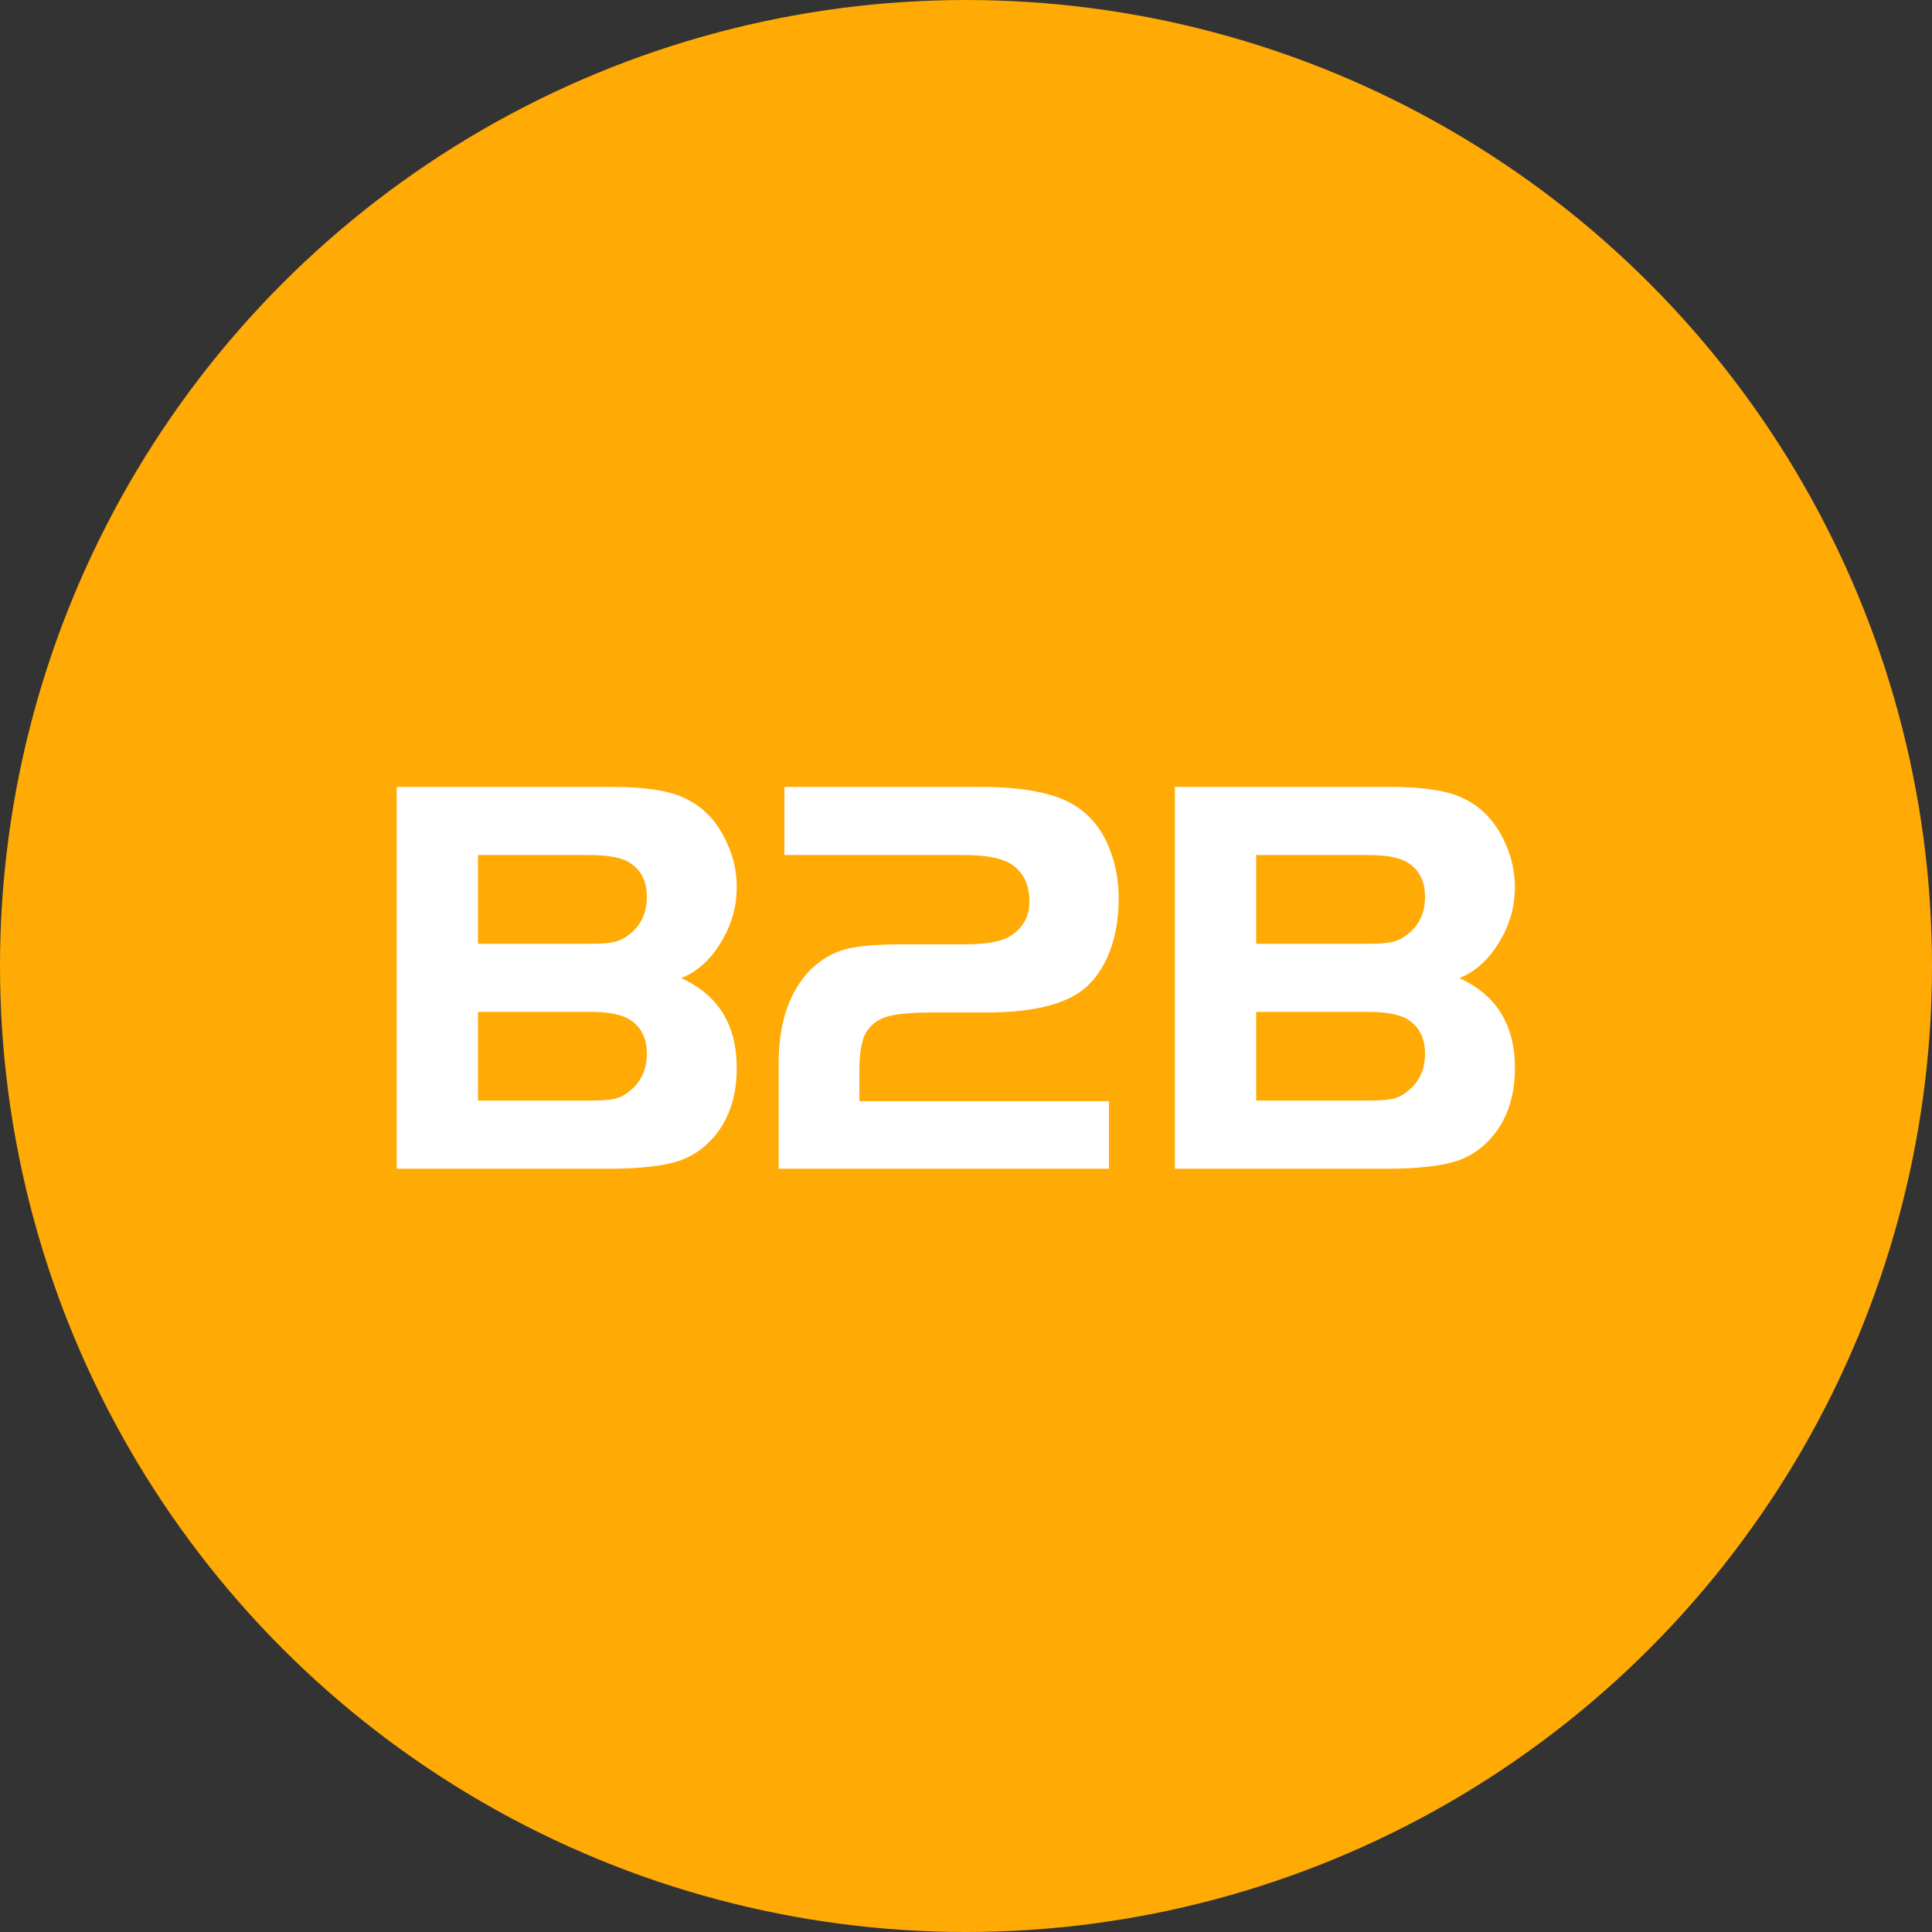
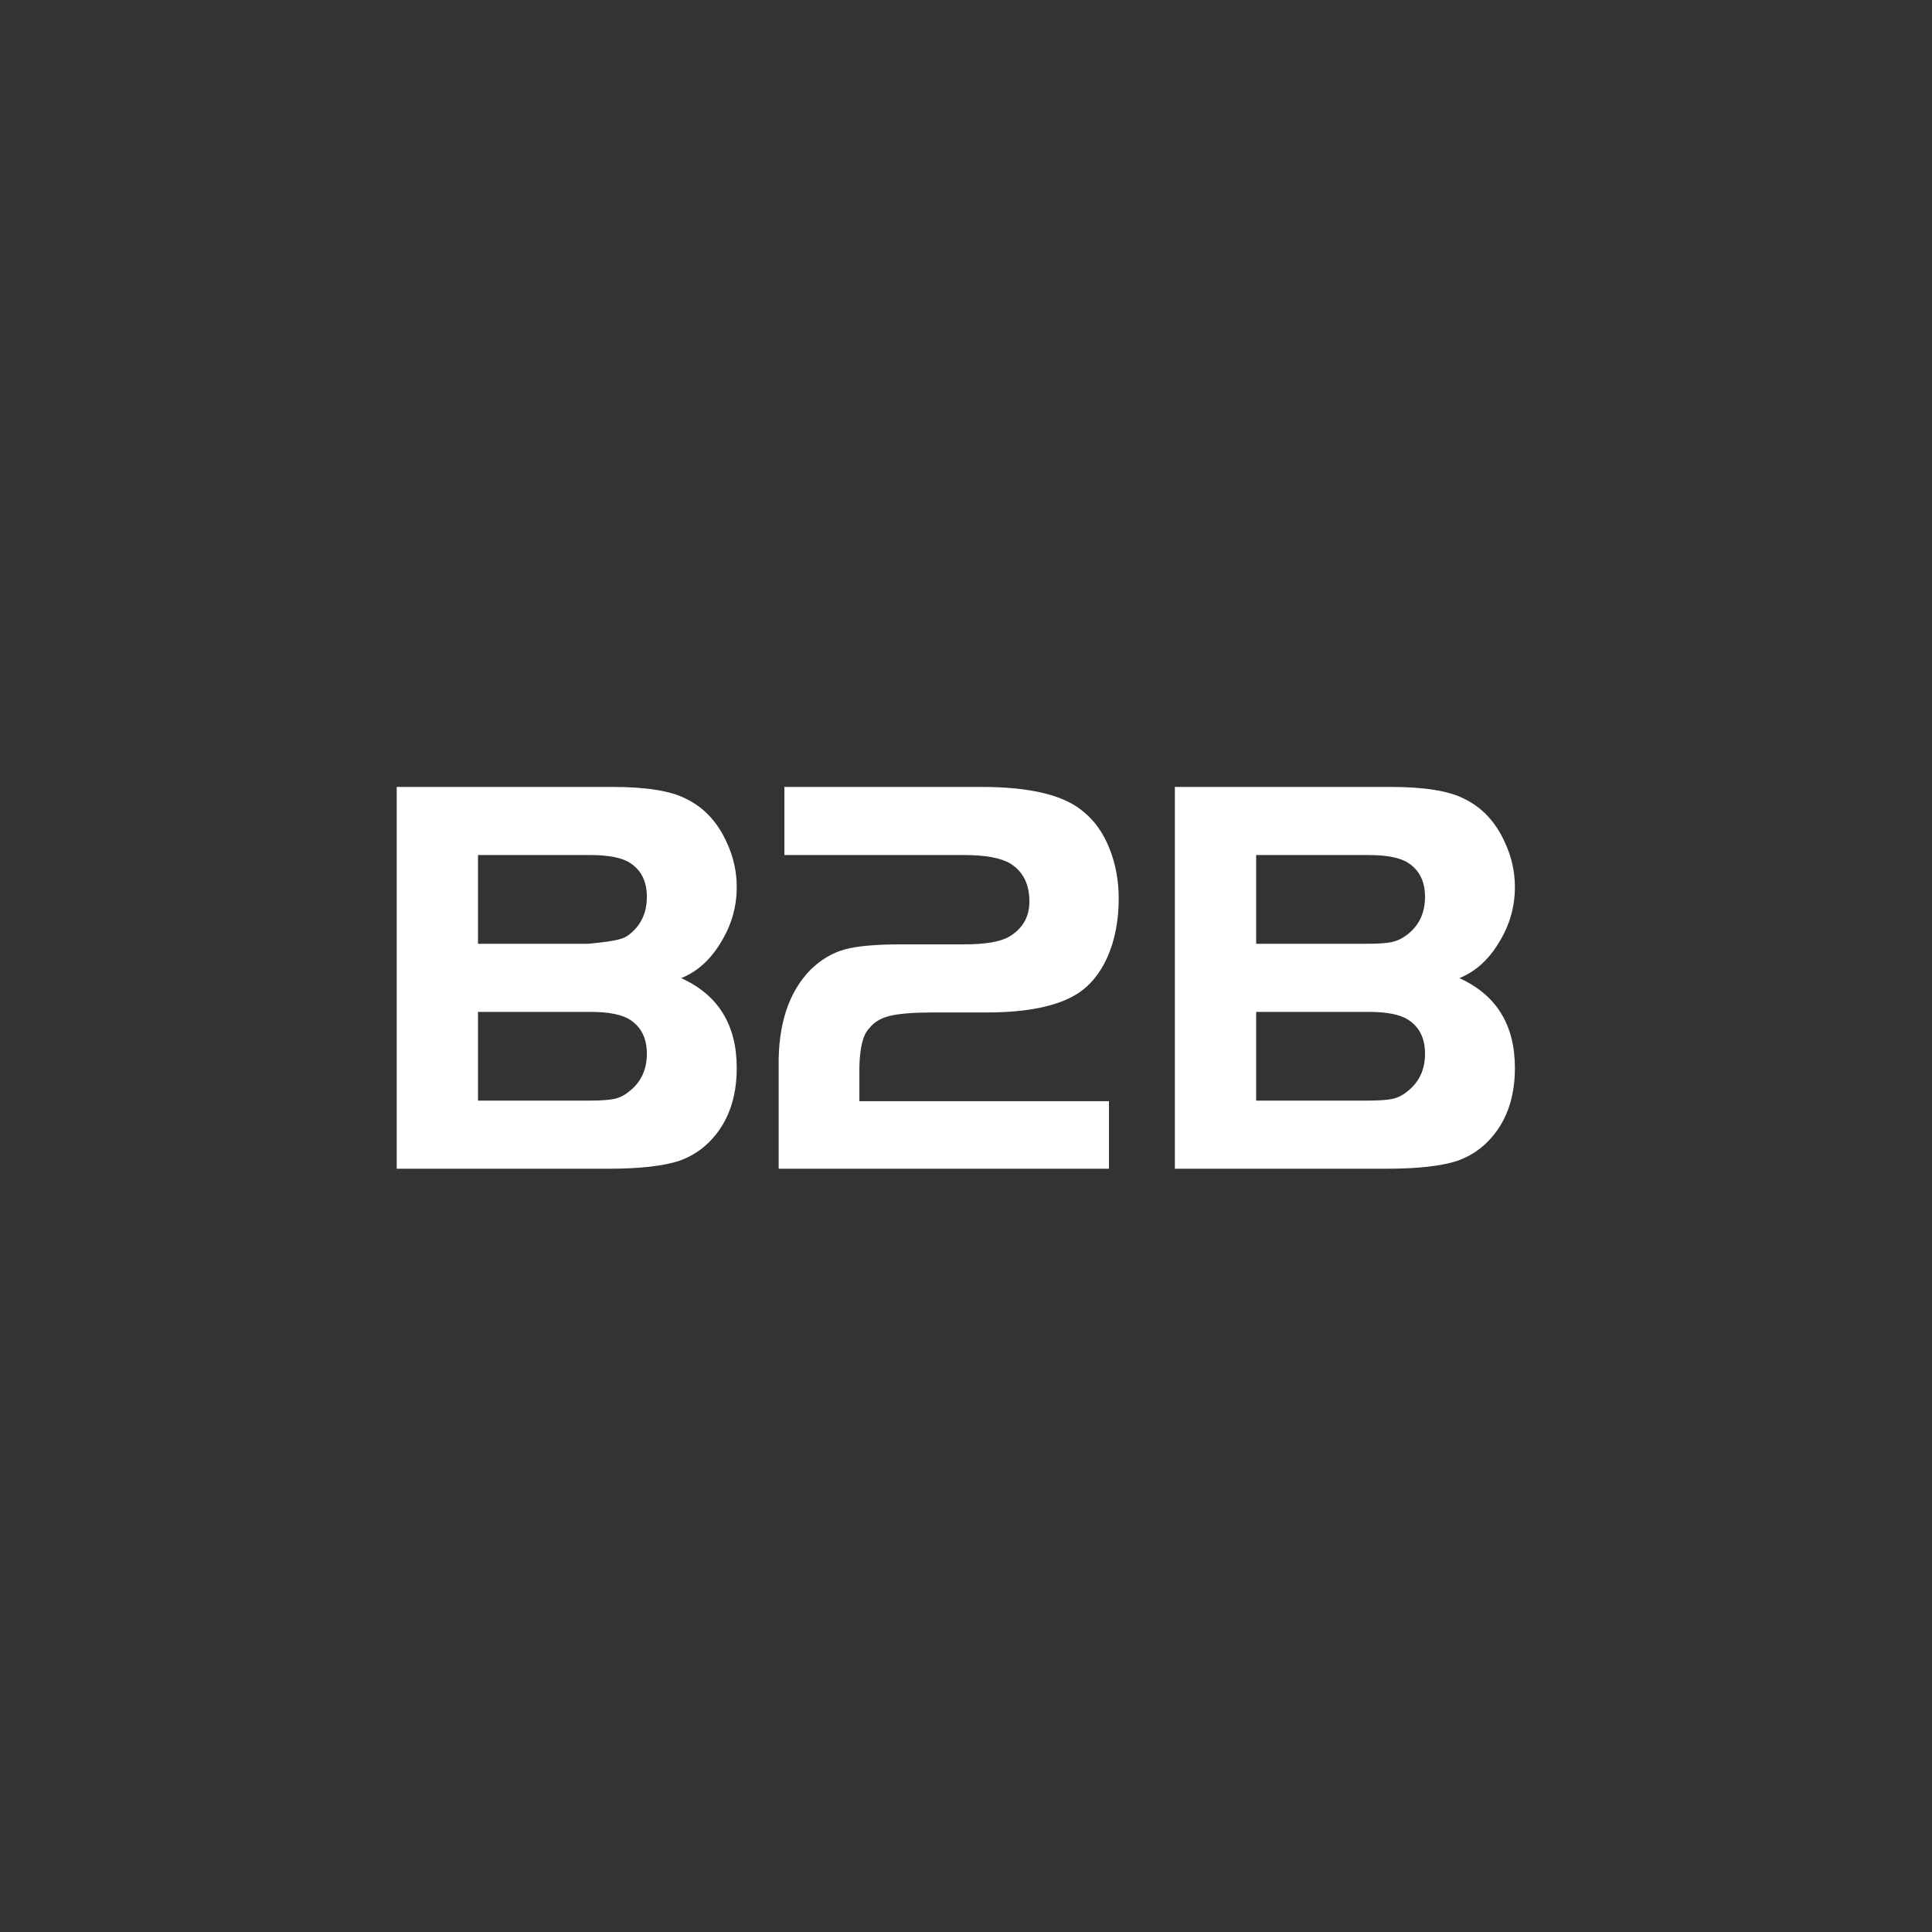
<svg xmlns="http://www.w3.org/2000/svg" width="81" height="81" viewBox="0 0 81 81" fill="none">
  <rect x="0" y="0" width="81" height="81" fill="#333333" stroke="none" />
-   <circle cx="40.5" cy="40.5" r="40.5" fill="#FFAA05" />
-   <path d="M16.632 49V32.992H25.68C27.104 32.992 28.136 33.16 28.776 33.496C29.528 33.864 30.096 34.48 30.48 35.344C30.752 35.936 30.888 36.552 30.888 37.192C30.888 38.024 30.664 38.8 30.216 39.52C29.784 40.24 29.232 40.736 28.56 41.008C30.112 41.712 30.888 42.968 30.888 44.776C30.888 45.816 30.64 46.688 30.144 47.392C29.712 48 29.16 48.424 28.488 48.664C27.816 48.888 26.816 49 25.488 49H16.632ZM20.04 39.568H24.672C25.168 39.568 25.52 39.544 25.728 39.496C25.952 39.448 26.168 39.344 26.376 39.184C26.872 38.8 27.12 38.272 27.12 37.6C27.12 36.96 26.888 36.488 26.424 36.184C26.088 35.96 25.528 35.848 24.744 35.848H20.04V39.568ZM20.04 46.144H24.672C25.168 46.144 25.528 46.12 25.752 46.072C25.976 46.024 26.184 45.92 26.376 45.76C26.872 45.376 27.12 44.848 27.12 44.176C27.12 43.536 26.888 43.064 26.424 42.76C26.088 42.536 25.528 42.424 24.744 42.424H20.04V46.144ZM36.03 46.168H46.494V49H32.646V44.752C32.614 42.96 33.062 41.592 33.99 40.648C34.422 40.232 34.894 39.952 35.406 39.808C35.918 39.664 36.718 39.592 37.806 39.592H40.422C41.302 39.592 41.926 39.488 42.294 39.28C42.87 38.944 43.158 38.448 43.158 37.792C43.158 37.072 42.894 36.544 42.366 36.208C41.966 35.968 41.318 35.848 40.422 35.848H32.886V32.992H41.142C43.19 32.992 44.614 33.336 45.414 34.024C45.894 34.408 46.262 34.928 46.518 35.584C46.774 36.224 46.902 36.92 46.902 37.672C46.902 38.6 46.742 39.424 46.422 40.144C46.102 40.848 45.662 41.368 45.102 41.704C44.27 42.2 43.022 42.448 41.358 42.448H39.102C38.302 42.448 37.702 42.496 37.302 42.592C36.918 42.688 36.63 42.864 36.438 43.12C36.182 43.376 36.046 43.92 36.03 44.752V46.168ZM49.257 49V32.992H58.305C59.729 32.992 60.761 33.16 61.401 33.496C62.153 33.864 62.721 34.48 63.105 35.344C63.377 35.936 63.513 36.552 63.513 37.192C63.513 38.024 63.289 38.8 62.841 39.52C62.409 40.24 61.857 40.736 61.185 41.008C62.737 41.712 63.513 42.968 63.513 44.776C63.513 45.816 63.265 46.688 62.769 47.392C62.337 48 61.785 48.424 61.113 48.664C60.441 48.888 59.441 49 58.113 49H49.257ZM52.665 39.568H57.297C57.793 39.568 58.145 39.544 58.353 39.496C58.577 39.448 58.793 39.344 59.001 39.184C59.497 38.8 59.745 38.272 59.745 37.6C59.745 36.96 59.513 36.488 59.049 36.184C58.713 35.96 58.153 35.848 57.369 35.848H52.665V39.568ZM52.665 46.144H57.297C57.793 46.144 58.153 46.12 58.377 46.072C58.601 46.024 58.809 45.92 59.001 45.76C59.497 45.376 59.745 44.848 59.745 44.176C59.745 43.536 59.513 43.064 59.049 42.76C58.713 42.536 58.153 42.424 57.369 42.424H52.665V46.144Z" fill="white" />
+   <path d="M16.632 49V32.992H25.68C27.104 32.992 28.136 33.16 28.776 33.496C29.528 33.864 30.096 34.48 30.48 35.344C30.752 35.936 30.888 36.552 30.888 37.192C30.888 38.024 30.664 38.8 30.216 39.52C29.784 40.24 29.232 40.736 28.56 41.008C30.112 41.712 30.888 42.968 30.888 44.776C30.888 45.816 30.64 46.688 30.144 47.392C29.712 48 29.16 48.424 28.488 48.664C27.816 48.888 26.816 49 25.488 49H16.632ZM20.04 39.568H24.672C25.952 39.448 26.168 39.344 26.376 39.184C26.872 38.8 27.12 38.272 27.12 37.6C27.12 36.96 26.888 36.488 26.424 36.184C26.088 35.96 25.528 35.848 24.744 35.848H20.04V39.568ZM20.04 46.144H24.672C25.168 46.144 25.528 46.12 25.752 46.072C25.976 46.024 26.184 45.92 26.376 45.76C26.872 45.376 27.12 44.848 27.12 44.176C27.12 43.536 26.888 43.064 26.424 42.76C26.088 42.536 25.528 42.424 24.744 42.424H20.04V46.144ZM36.03 46.168H46.494V49H32.646V44.752C32.614 42.96 33.062 41.592 33.99 40.648C34.422 40.232 34.894 39.952 35.406 39.808C35.918 39.664 36.718 39.592 37.806 39.592H40.422C41.302 39.592 41.926 39.488 42.294 39.28C42.87 38.944 43.158 38.448 43.158 37.792C43.158 37.072 42.894 36.544 42.366 36.208C41.966 35.968 41.318 35.848 40.422 35.848H32.886V32.992H41.142C43.19 32.992 44.614 33.336 45.414 34.024C45.894 34.408 46.262 34.928 46.518 35.584C46.774 36.224 46.902 36.92 46.902 37.672C46.902 38.6 46.742 39.424 46.422 40.144C46.102 40.848 45.662 41.368 45.102 41.704C44.27 42.2 43.022 42.448 41.358 42.448H39.102C38.302 42.448 37.702 42.496 37.302 42.592C36.918 42.688 36.63 42.864 36.438 43.12C36.182 43.376 36.046 43.92 36.03 44.752V46.168ZM49.257 49V32.992H58.305C59.729 32.992 60.761 33.16 61.401 33.496C62.153 33.864 62.721 34.48 63.105 35.344C63.377 35.936 63.513 36.552 63.513 37.192C63.513 38.024 63.289 38.8 62.841 39.52C62.409 40.24 61.857 40.736 61.185 41.008C62.737 41.712 63.513 42.968 63.513 44.776C63.513 45.816 63.265 46.688 62.769 47.392C62.337 48 61.785 48.424 61.113 48.664C60.441 48.888 59.441 49 58.113 49H49.257ZM52.665 39.568H57.297C57.793 39.568 58.145 39.544 58.353 39.496C58.577 39.448 58.793 39.344 59.001 39.184C59.497 38.8 59.745 38.272 59.745 37.6C59.745 36.96 59.513 36.488 59.049 36.184C58.713 35.96 58.153 35.848 57.369 35.848H52.665V39.568ZM52.665 46.144H57.297C57.793 46.144 58.153 46.12 58.377 46.072C58.601 46.024 58.809 45.92 59.001 45.76C59.497 45.376 59.745 44.848 59.745 44.176C59.745 43.536 59.513 43.064 59.049 42.76C58.713 42.536 58.153 42.424 57.369 42.424H52.665V46.144Z" fill="white" />
</svg>